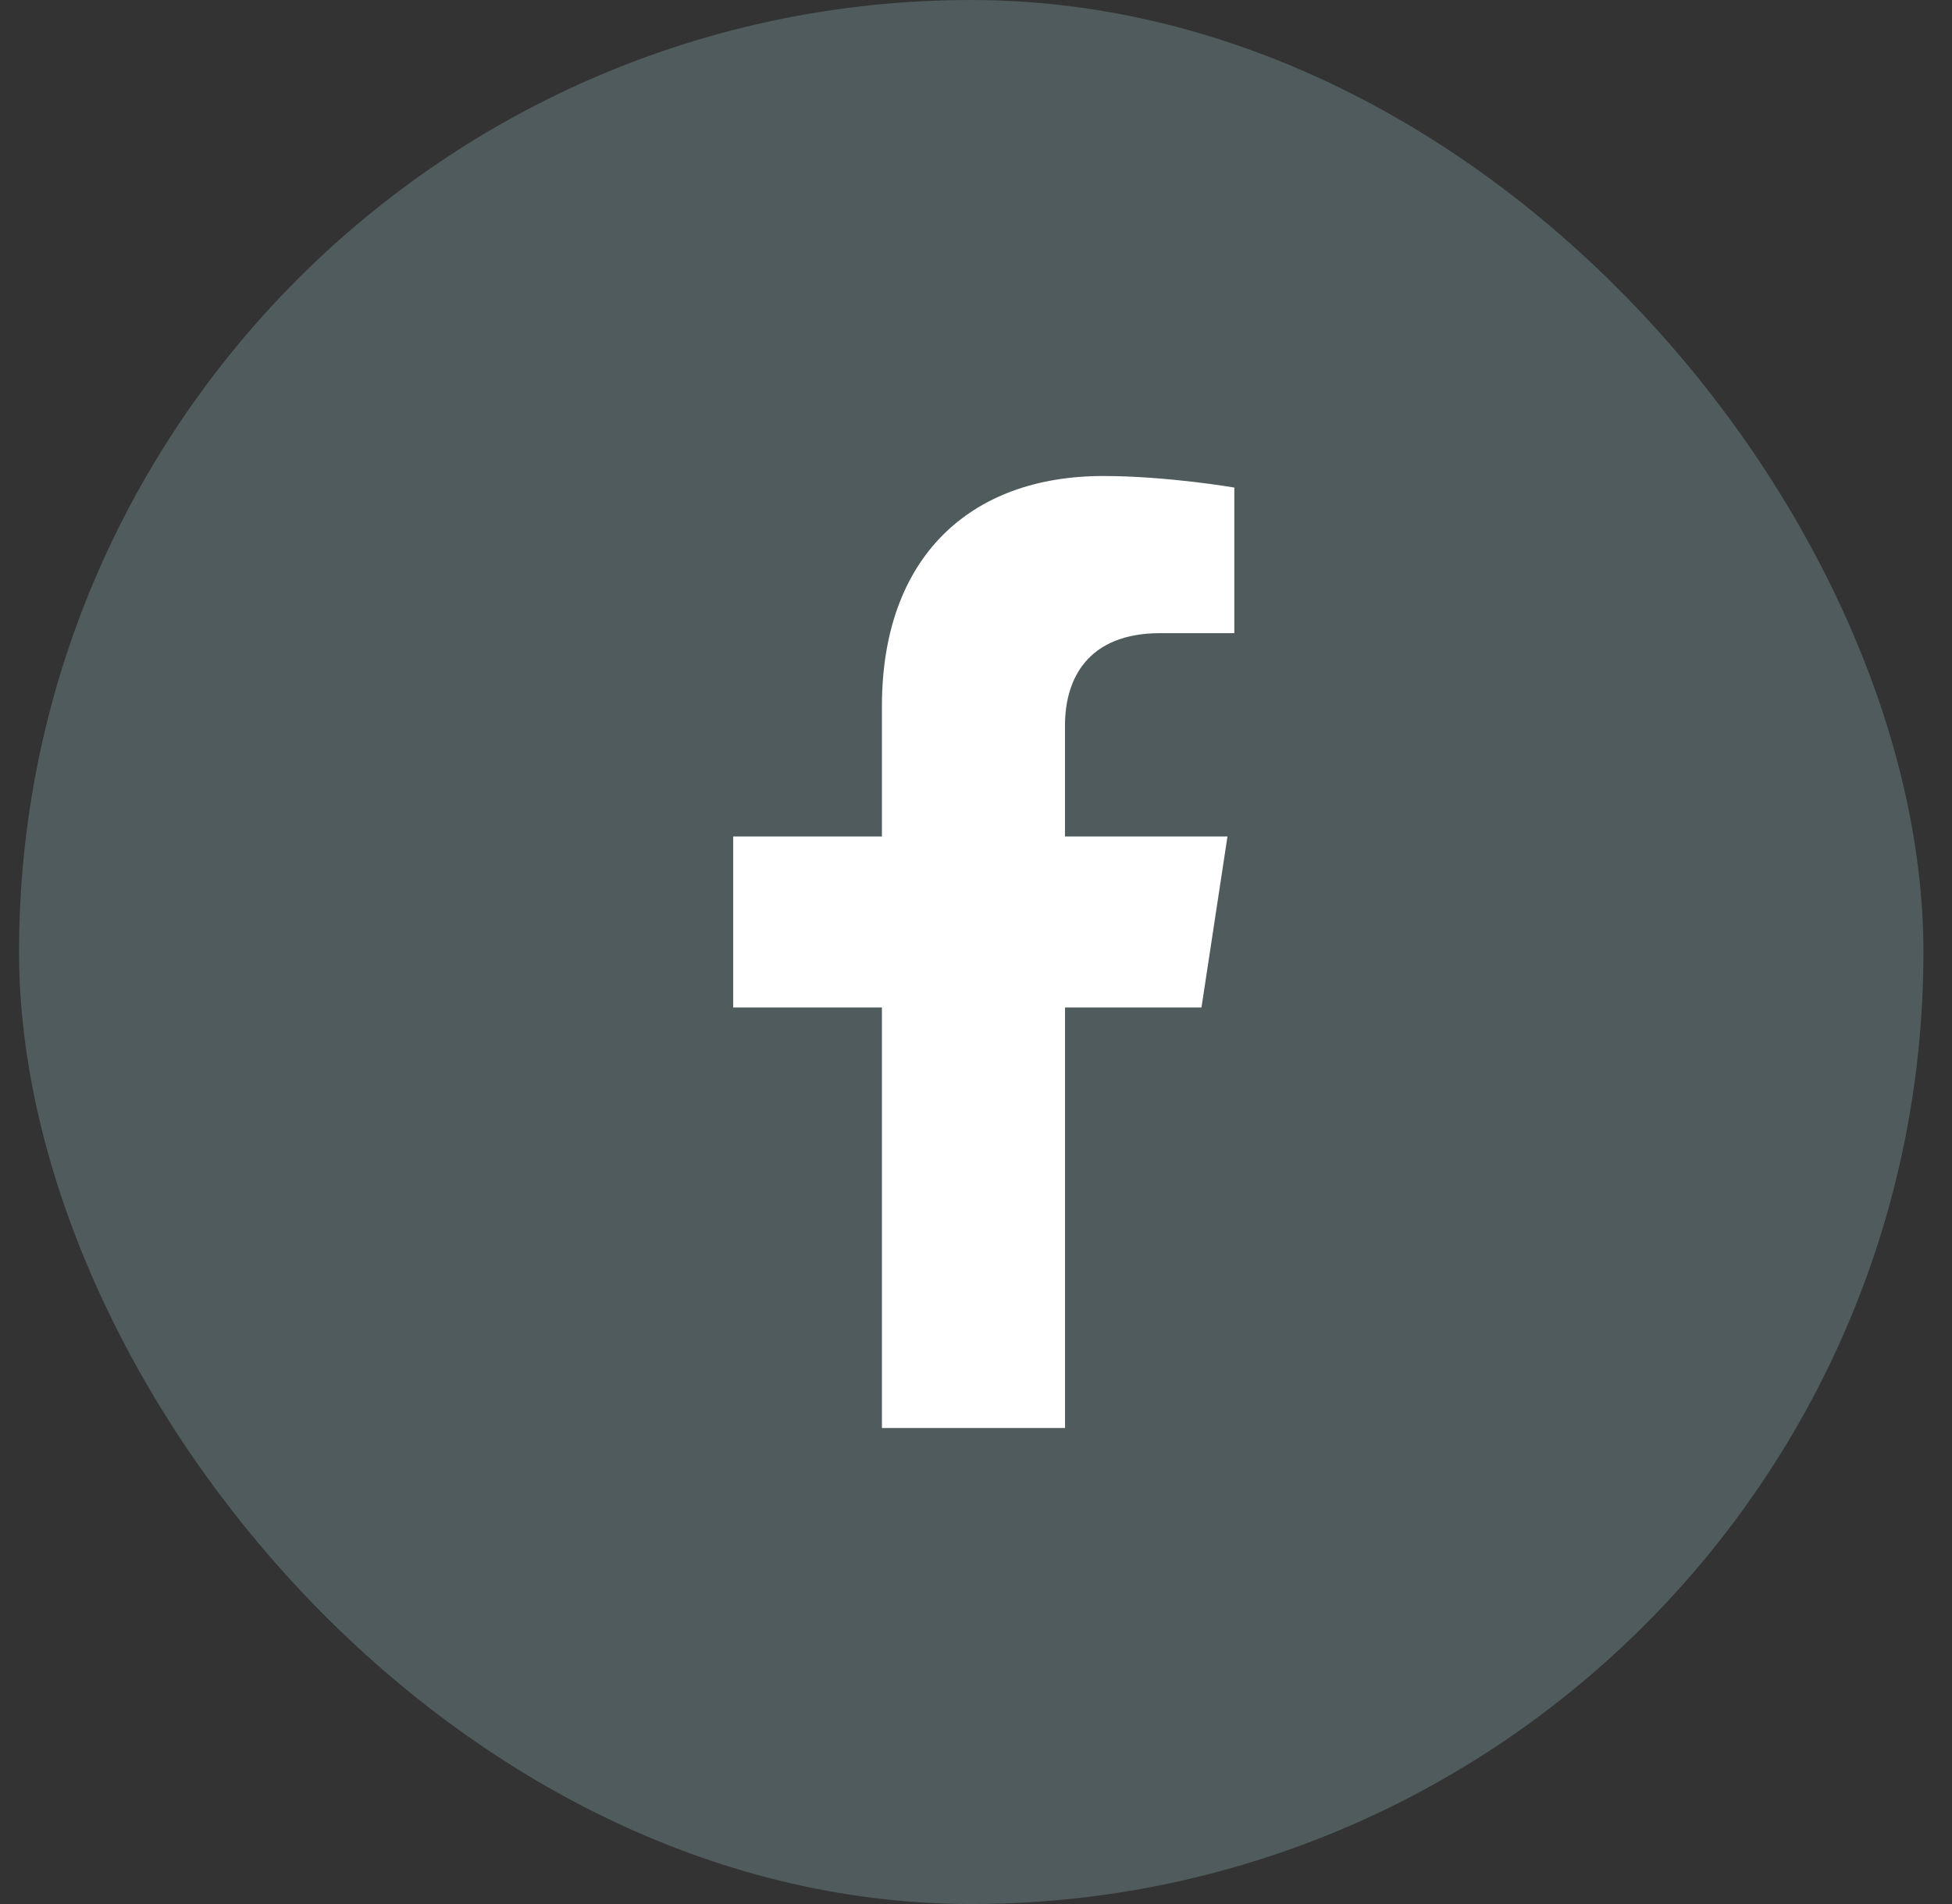
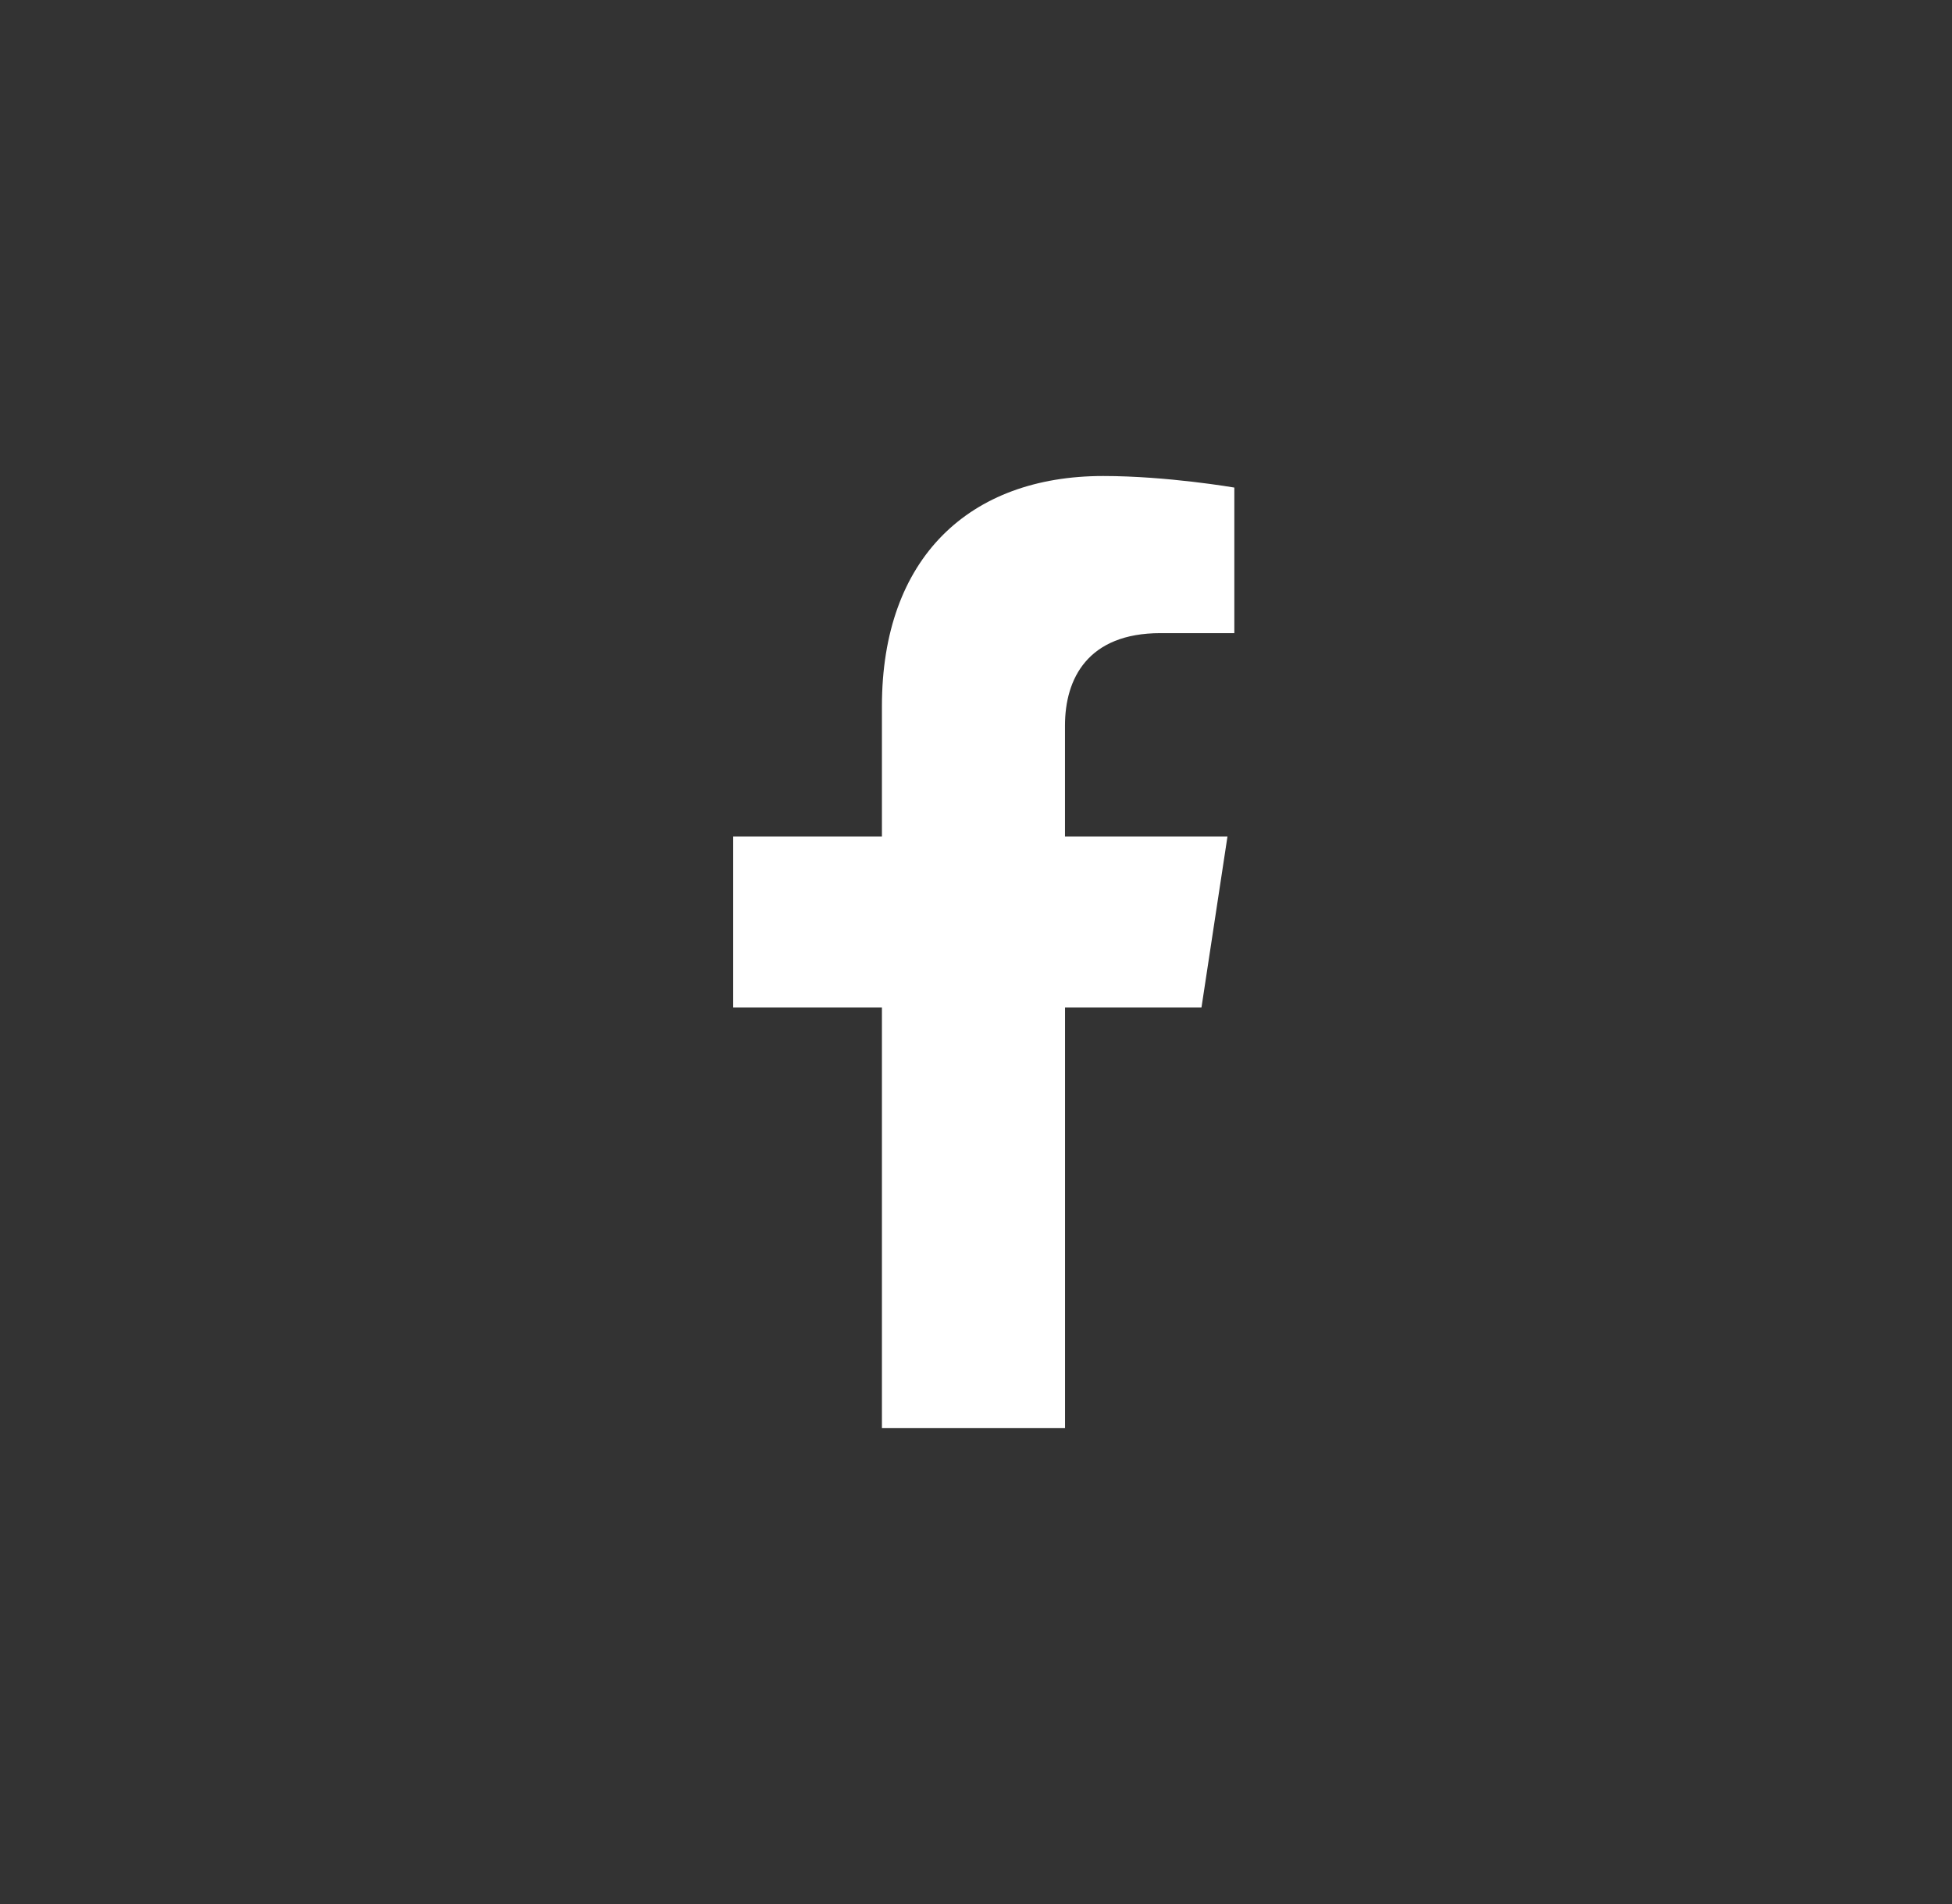
<svg xmlns="http://www.w3.org/2000/svg" width="41" height="40" fill="none">
  <rect width="100%" height="100%" fill="#333333" stroke="none" />
-   <rect width="40" height="40" x=".4" fill="#4F5B5C" rx="20" />
  <path fill="#fff" fill-rule="evenodd" d="m25.236 21.165.546-3.592h-3.413v-2.331c0-.983.477-1.941 2.006-1.941h1.551v-3.058S24.518 10 23.172 10c-2.81 0-4.648 1.72-4.648 4.835v2.738H15.4v3.592h3.124V30H22.37v-8.835h2.867Z" clip-rule="evenodd" />
  <mask id="a" width="11" height="20" x="15" y="10" maskUnits="userSpaceOnUse" style="mask-type:luminance">
-     <path fill="#fff" fill-rule="evenodd" d="m25.236 21.165.546-3.592h-3.413v-2.331c0-.983.477-1.941 2.006-1.941h1.551v-3.058S24.518 10 23.172 10c-2.81 0-4.648 1.72-4.648 4.835v2.738H15.4v3.592h3.124V30H22.37v-8.835h2.867Z" clip-rule="evenodd" />
+     <path fill="#fff" fill-rule="evenodd" d="m25.236 21.165.546-3.592h-3.413v-2.331c0-.983.477-1.941 2.006-1.941h1.551v-3.058S24.518 10 23.172 10c-2.81 0-4.648 1.72-4.648 4.835v2.738H15.4v3.592h3.124V30H22.37h2.867Z" clip-rule="evenodd" />
  </mask>
</svg>